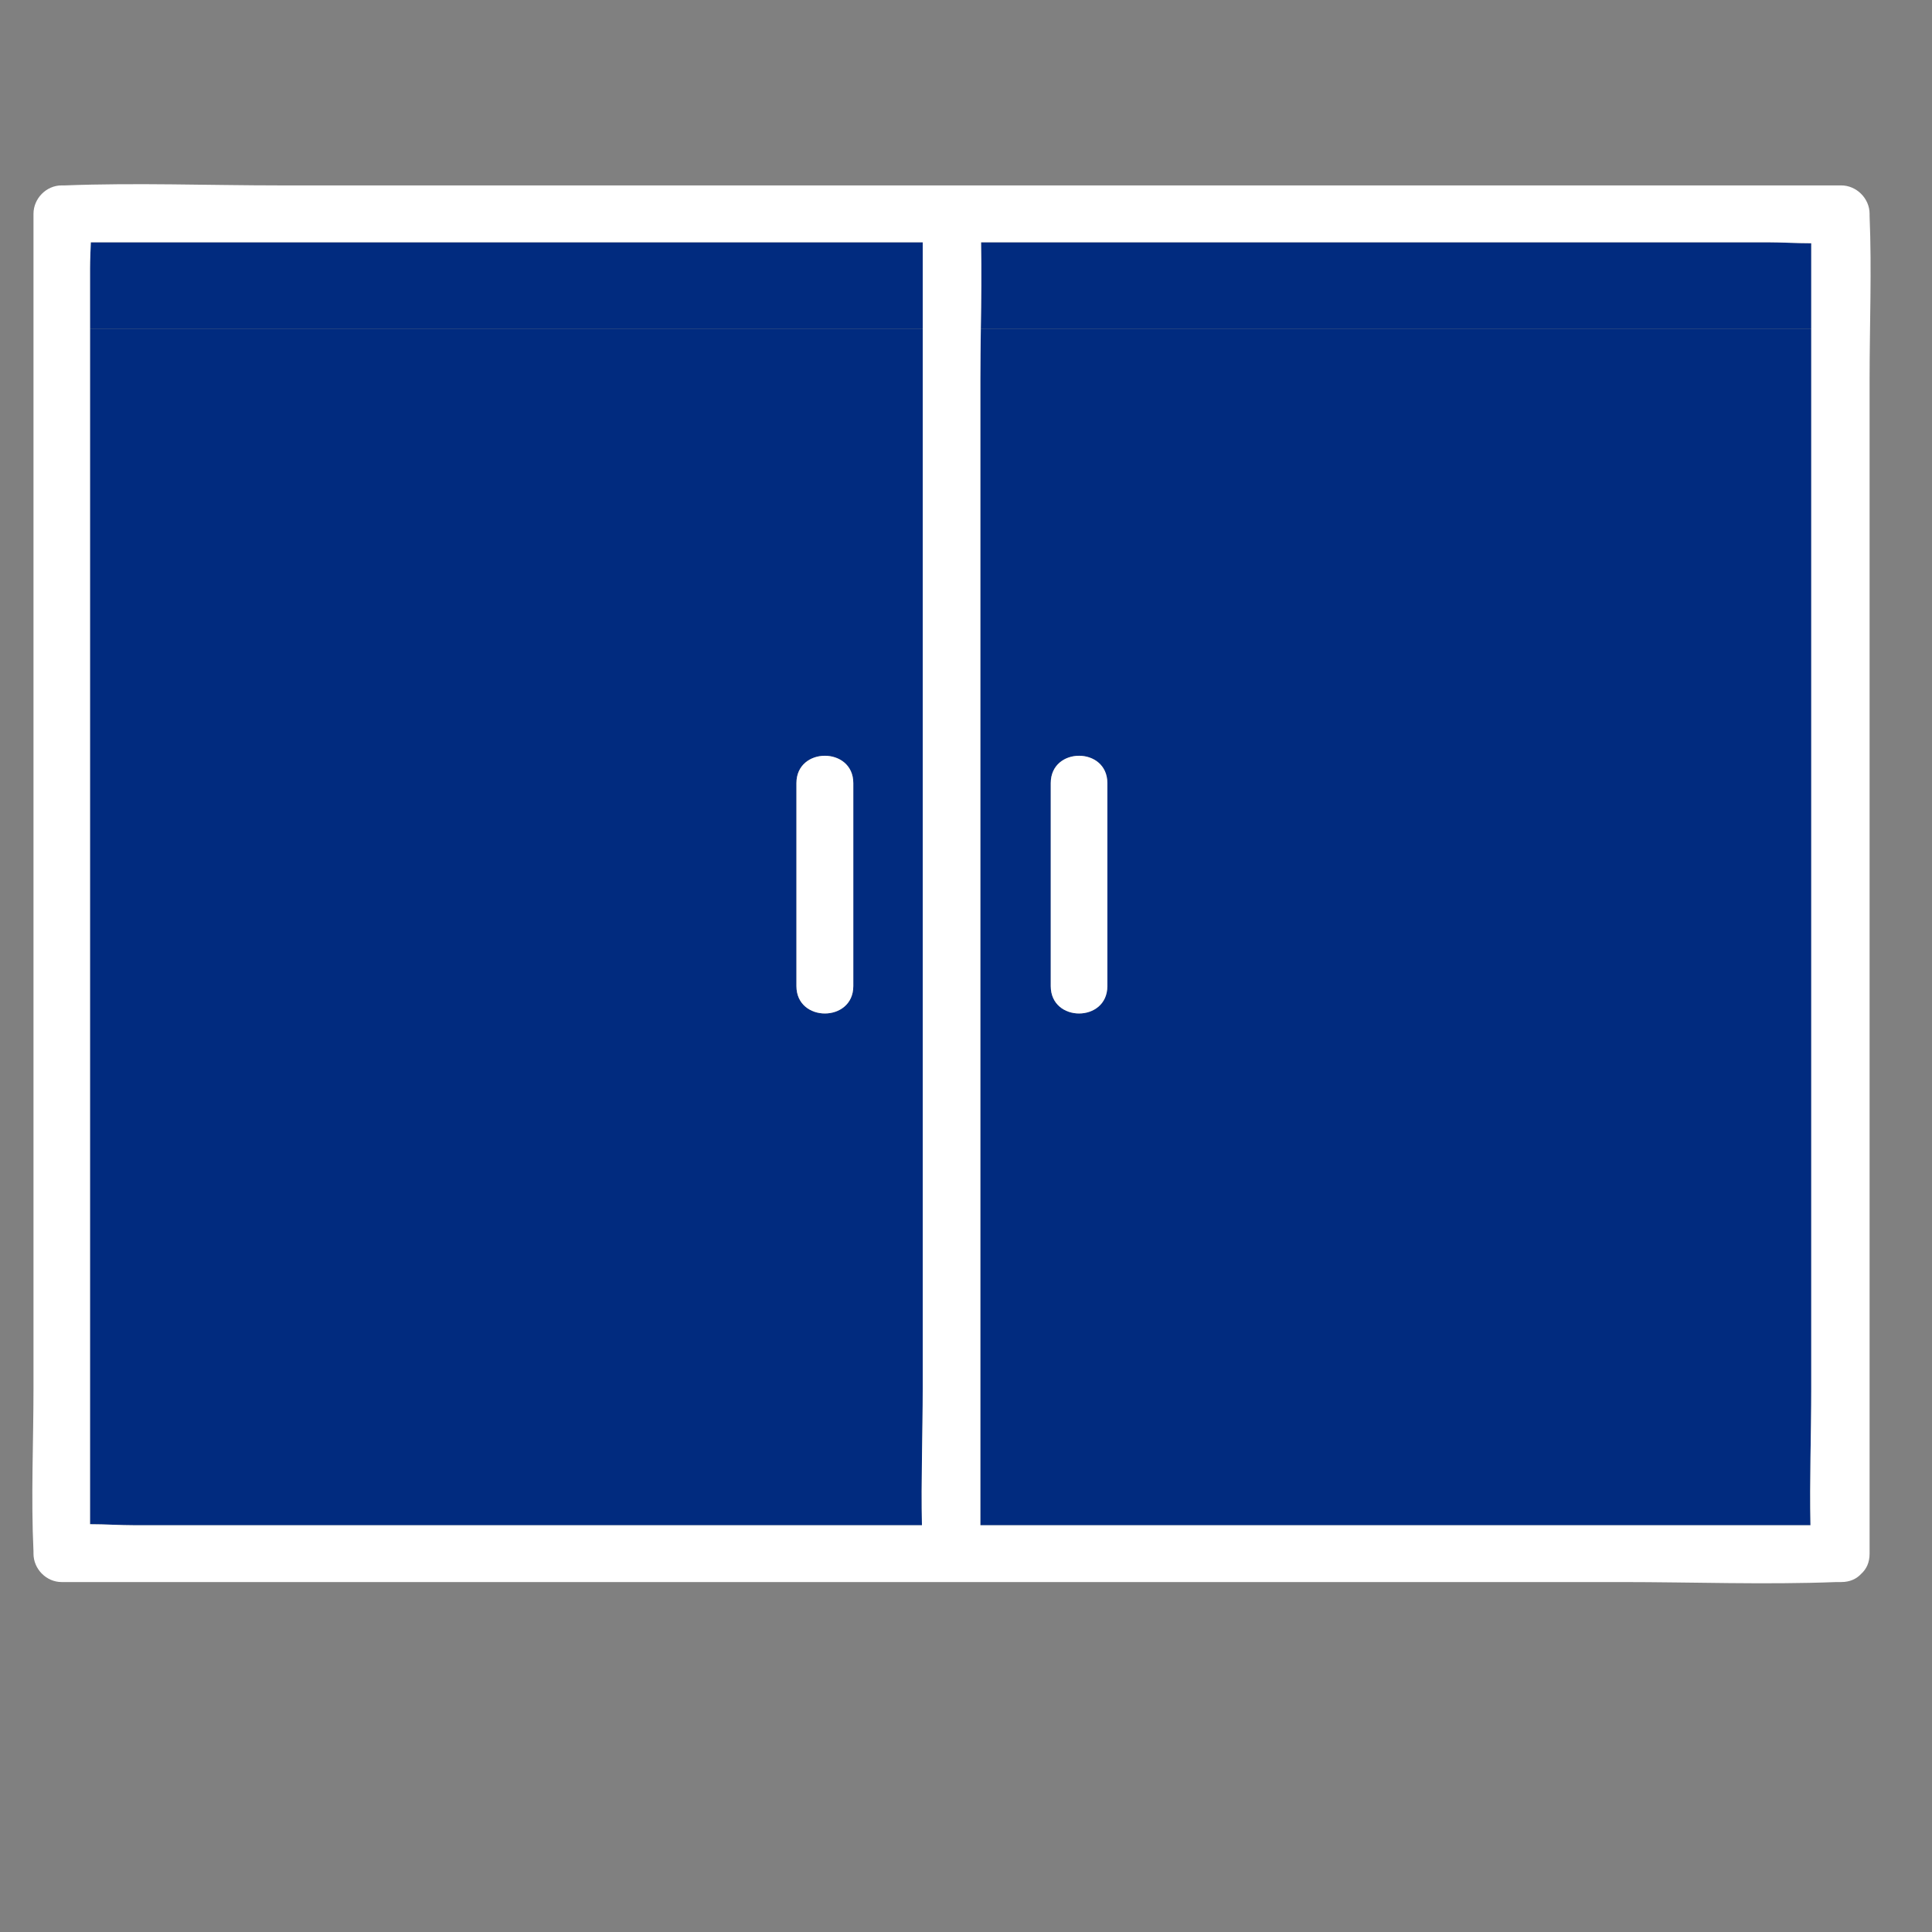
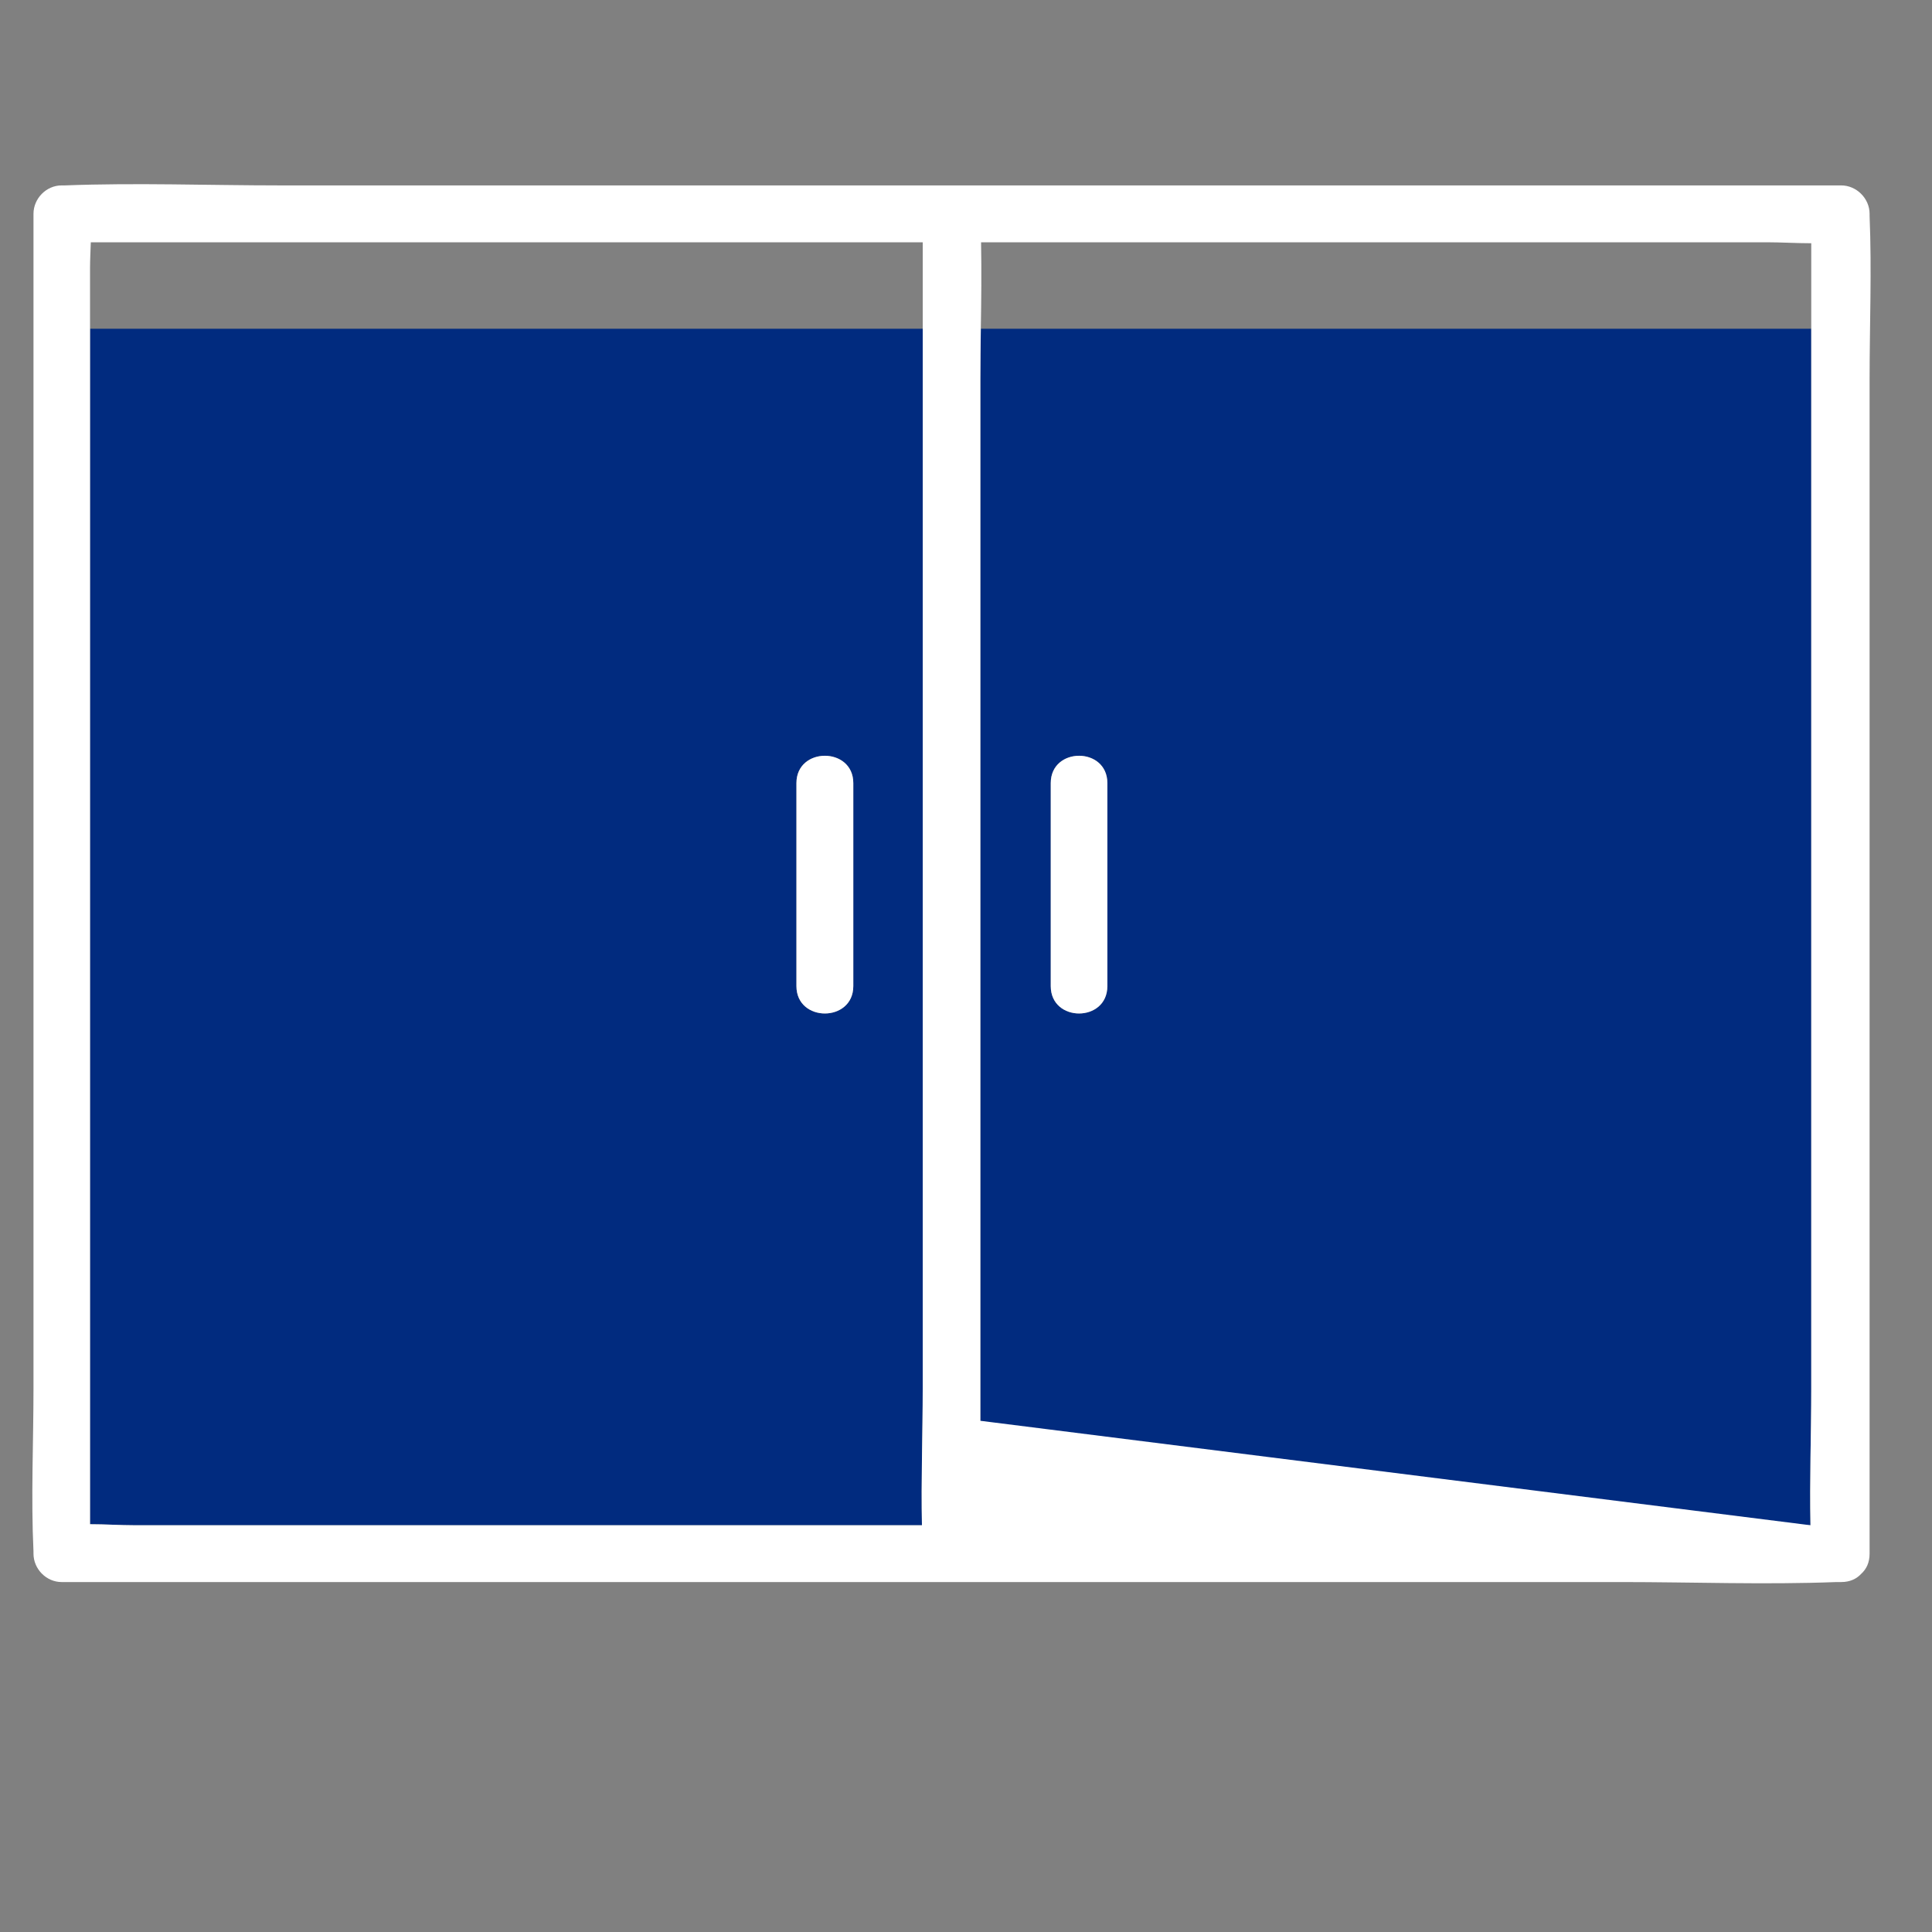
<svg xmlns="http://www.w3.org/2000/svg" width="40" zoomAndPan="magnify" viewBox="0 0 30 30" height="40" preserveAspectRatio="xMidYMid meet" version="1.2">
  <rect x="0" y="0" width="30" height="30" fill="#808080" stroke="none" />
  <defs>
    <clipPath id="ae44da95ca">
      <path d="M 0.484 2.836 L 29.516 2.836 L 29.516 24.609 L 0.484 24.609 Z M 0.484 2.836 " />
    </clipPath>
  </defs>
  <g id="1357135e14">
-     <path style=" stroke:none;fill-rule:nonzero;fill:#012b7f;fill-opacity:1;" d="M 28.125 3.777 L 28.125 5.105 L 15.23 5.105 C 15.238 4.656 15.242 4.207 15.234 3.762 L 27.434 3.762 C 27.656 3.762 27.891 3.777 28.125 3.777 Z M 10.281 3.762 L 1.41 3.762 C 1.406 3.898 1.398 4.035 1.398 4.168 L 1.398 5.105 L 14.328 5.105 L 14.328 3.762 Z M 10.281 3.762 " />
    <path style=" stroke:none;fill-rule:nonzero;fill:#012b7f;fill-opacity:1;" d="M 1.398 5.887 L 1.398 23.668 C 1.633 23.668 1.867 23.684 2.09 23.684 L 14.316 23.684 C 14.301 22.977 14.328 22.266 14.328 21.559 L 14.328 5.105 L 1.398 5.105 Z M 12.367 12.16 C 12.367 11.594 13.25 11.594 13.25 12.16 L 13.25 15.312 C 13.25 15.879 12.367 15.879 12.367 15.312 Z M 15.23 5.105 C 15.227 5.367 15.223 5.625 15.223 5.887 L 15.223 23.684 L 28.113 23.684 C 28.098 22.977 28.125 22.266 28.125 21.559 L 28.125 5.105 Z M 17.195 15.312 C 17.195 15.879 16.316 15.879 16.316 15.312 L 16.316 12.16 C 16.316 11.594 17.195 11.594 17.195 12.16 Z M 17.195 15.312 " />
    <g clip-rule="nonzero" clip-path="url(#ae44da95ca)">
-       <path style=" stroke:none;fill-rule:nonzero;fill:#ffffff;fill-opacity:1;" d="M 29.031 3.355 C 29.031 3.344 29.031 3.332 29.031 3.32 C 29.031 3.082 28.828 2.879 28.59 2.879 L 4.355 2.879 C 3.242 2.879 2.117 2.836 1.008 2.879 C 0.992 2.879 0.973 2.879 0.957 2.879 C 0.719 2.879 0.52 3.082 0.52 3.32 L 0.52 21.559 C 0.52 22.398 0.48 23.25 0.52 24.09 C 0.52 24.102 0.52 24.113 0.52 24.125 C 0.52 24.363 0.719 24.566 0.957 24.566 L 25.168 24.566 C 26.281 24.566 27.406 24.609 28.516 24.566 C 28.531 24.566 28.551 24.566 28.566 24.566 L 28.59 24.566 C 28.727 24.566 28.828 24.516 28.898 24.441 C 28.98 24.367 29.031 24.266 29.031 24.125 L 29.031 5.887 C 29.031 5.047 29.066 4.195 29.031 3.355 Z M 11.242 23.684 L 2.09 23.684 C 1.867 23.684 1.633 23.668 1.398 23.668 L 1.398 4.168 C 1.398 4.035 1.406 3.898 1.41 3.762 L 14.328 3.762 L 14.328 21.559 C 14.328 22.266 14.301 22.977 14.316 23.684 Z M 15.223 22.062 L 15.223 5.887 C 15.223 5.625 15.227 5.367 15.23 5.105 C 15.238 4.656 15.242 4.207 15.234 3.762 L 27.434 3.762 C 27.656 3.762 27.891 3.777 28.125 3.777 L 28.125 21.559 C 28.125 22.266 28.098 22.977 28.113 23.684 L 15.223 23.684 Z M 16.316 15.312 L 16.316 12.16 C 16.316 11.594 17.195 11.594 17.195 12.16 L 17.195 15.312 C 17.195 15.879 16.316 15.879 16.316 15.312 Z M 13.25 12.16 L 13.25 15.312 C 13.25 15.879 12.367 15.879 12.367 15.312 L 12.367 12.16 C 12.367 11.594 13.25 11.594 13.25 12.16 Z M 13.25 12.16 " />
+       <path style=" stroke:none;fill-rule:nonzero;fill:#ffffff;fill-opacity:1;" d="M 29.031 3.355 C 29.031 3.344 29.031 3.332 29.031 3.32 C 29.031 3.082 28.828 2.879 28.59 2.879 L 4.355 2.879 C 3.242 2.879 2.117 2.836 1.008 2.879 C 0.992 2.879 0.973 2.879 0.957 2.879 C 0.719 2.879 0.52 3.082 0.52 3.32 L 0.52 21.559 C 0.52 22.398 0.48 23.25 0.52 24.09 C 0.52 24.102 0.52 24.113 0.52 24.125 C 0.52 24.363 0.719 24.566 0.957 24.566 L 25.168 24.566 C 26.281 24.566 27.406 24.609 28.516 24.566 C 28.531 24.566 28.551 24.566 28.566 24.566 L 28.59 24.566 C 28.727 24.566 28.828 24.516 28.898 24.441 C 28.98 24.367 29.031 24.266 29.031 24.125 L 29.031 5.887 C 29.031 5.047 29.066 4.195 29.031 3.355 Z M 11.242 23.684 L 2.09 23.684 C 1.867 23.684 1.633 23.668 1.398 23.668 L 1.398 4.168 C 1.398 4.035 1.406 3.898 1.41 3.762 L 14.328 3.762 L 14.328 21.559 C 14.328 22.266 14.301 22.977 14.316 23.684 Z M 15.223 22.062 L 15.223 5.887 C 15.223 5.625 15.227 5.367 15.23 5.105 C 15.238 4.656 15.242 4.207 15.234 3.762 L 27.434 3.762 C 27.656 3.762 27.891 3.777 28.125 3.777 L 28.125 21.559 C 28.125 22.266 28.098 22.977 28.113 23.684 Z M 16.316 15.312 L 16.316 12.16 C 16.316 11.594 17.195 11.594 17.195 12.16 L 17.195 15.312 C 17.195 15.879 16.316 15.879 16.316 15.312 Z M 13.25 12.16 L 13.25 15.312 C 13.25 15.879 12.367 15.879 12.367 15.312 L 12.367 12.16 C 12.367 11.594 13.25 11.594 13.25 12.16 Z M 13.25 12.16 " />
    </g>
  </g>
</svg>